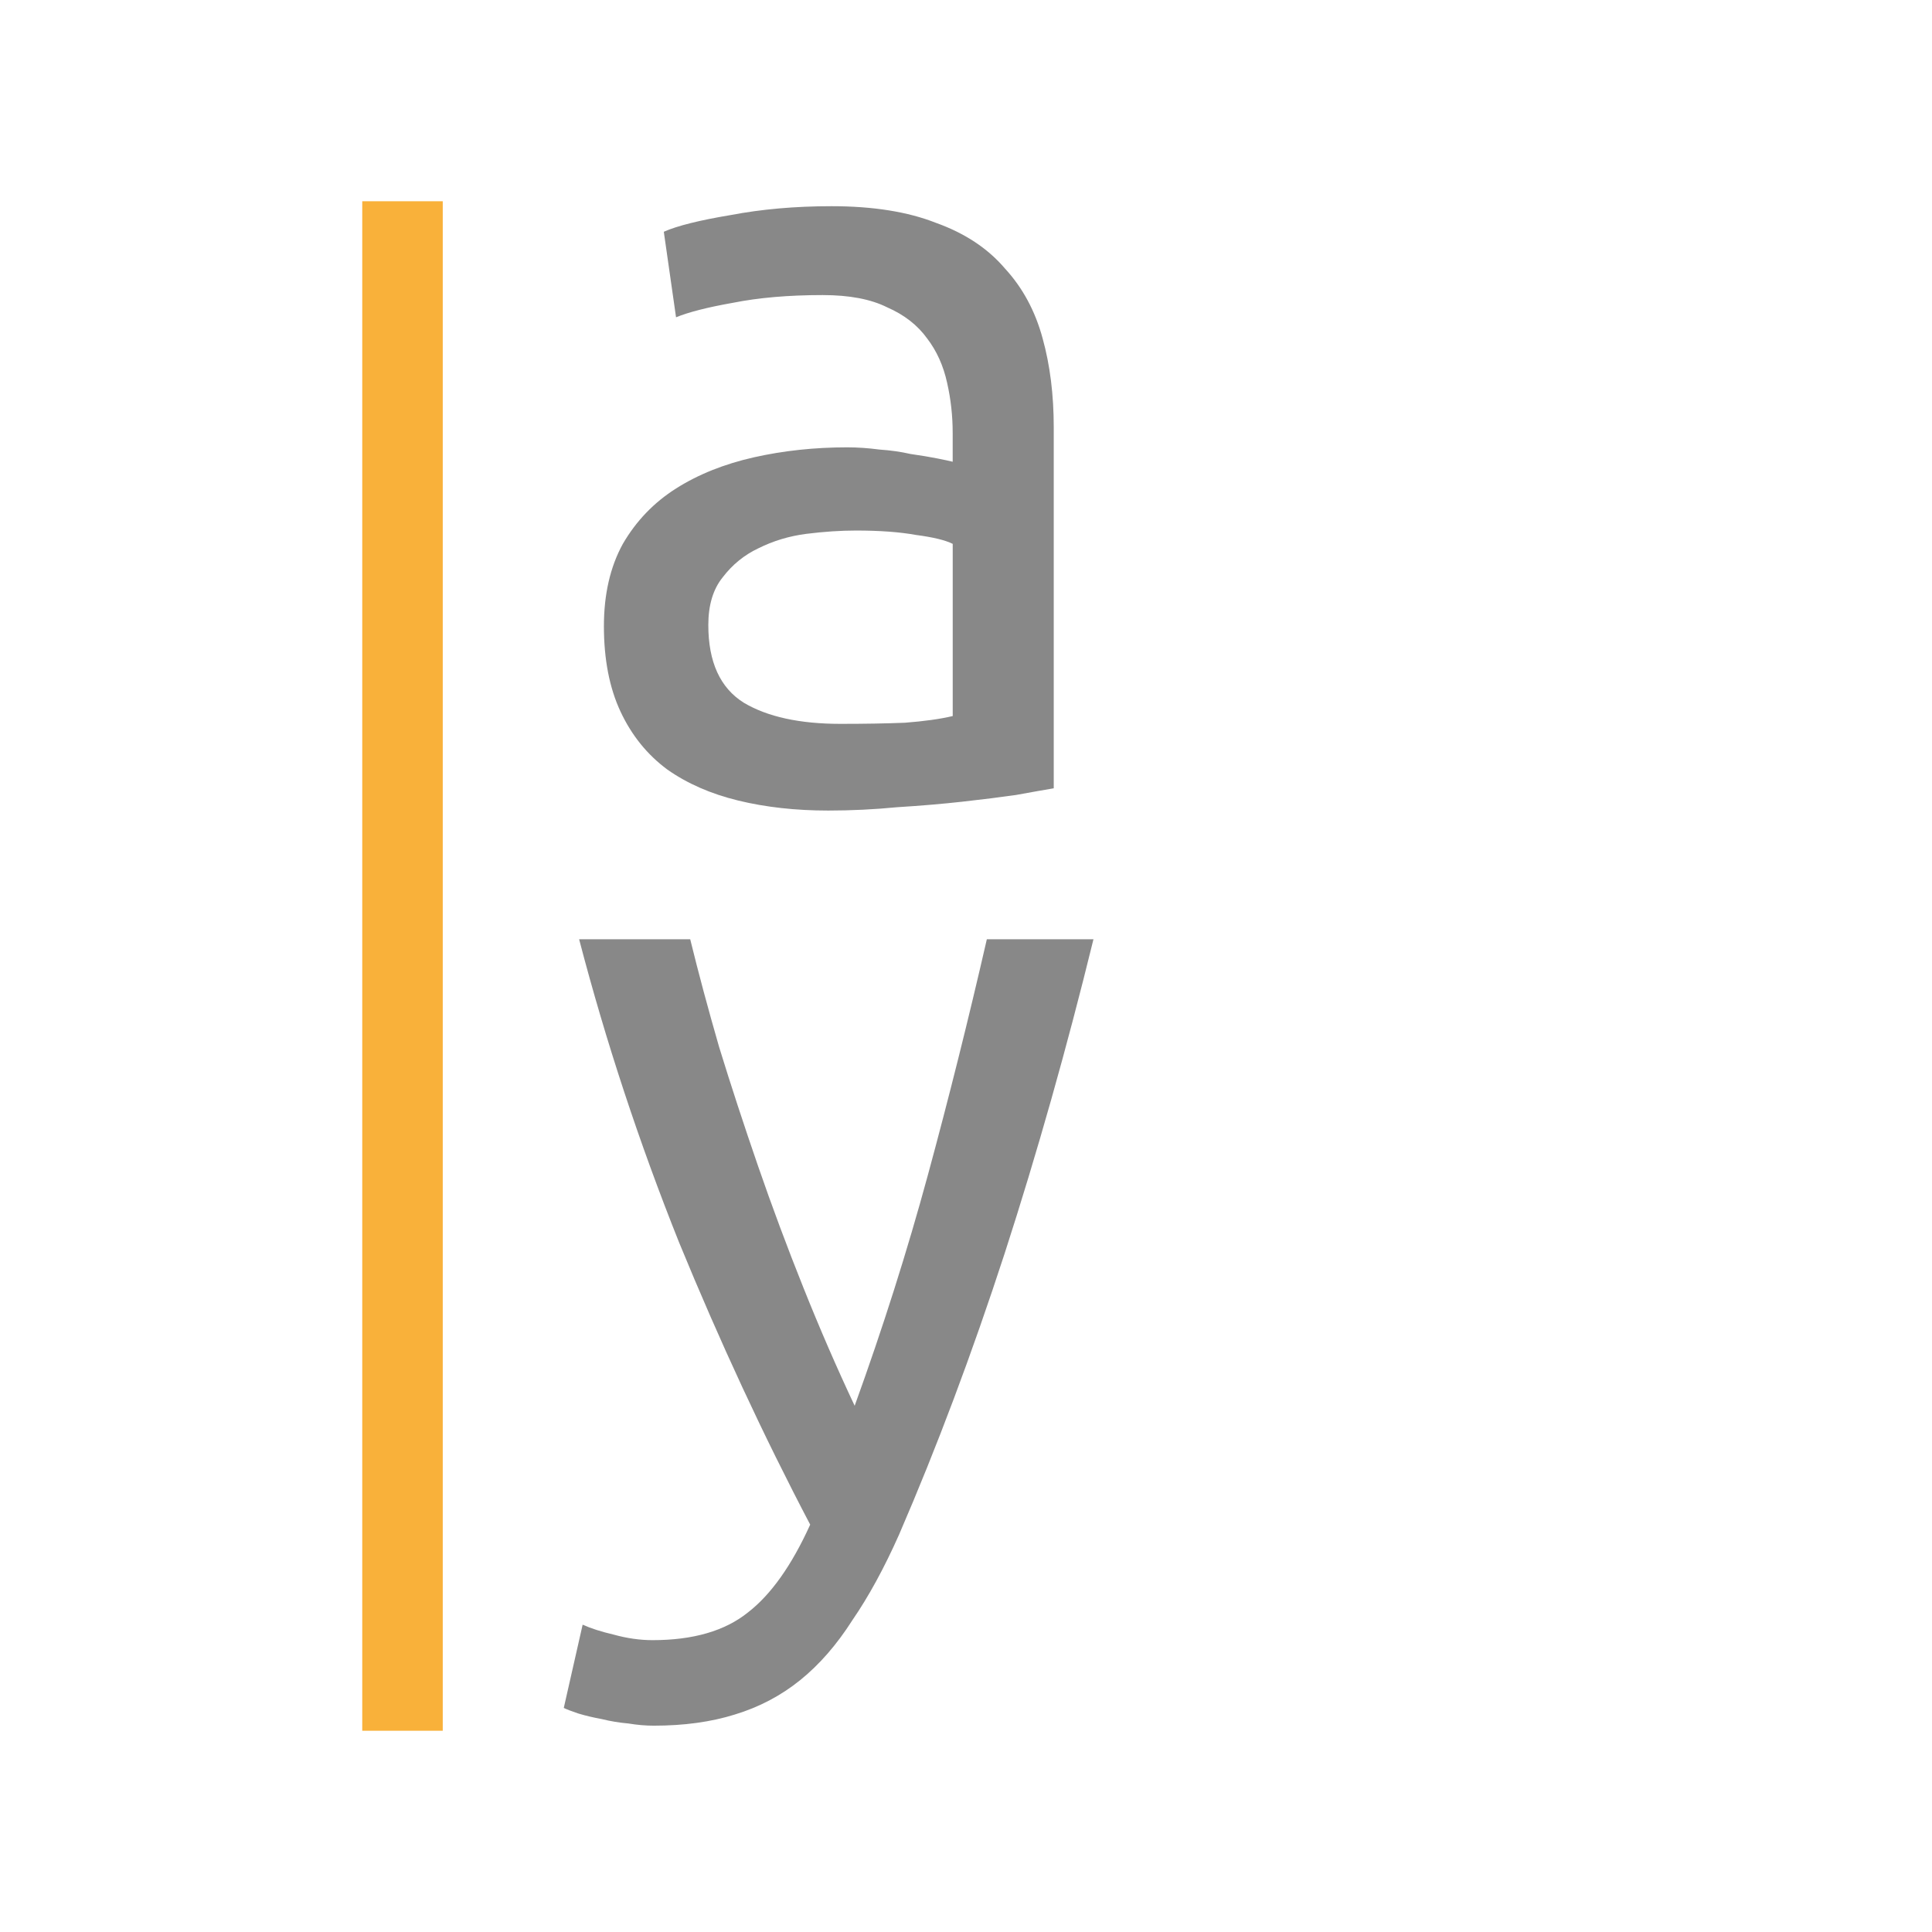
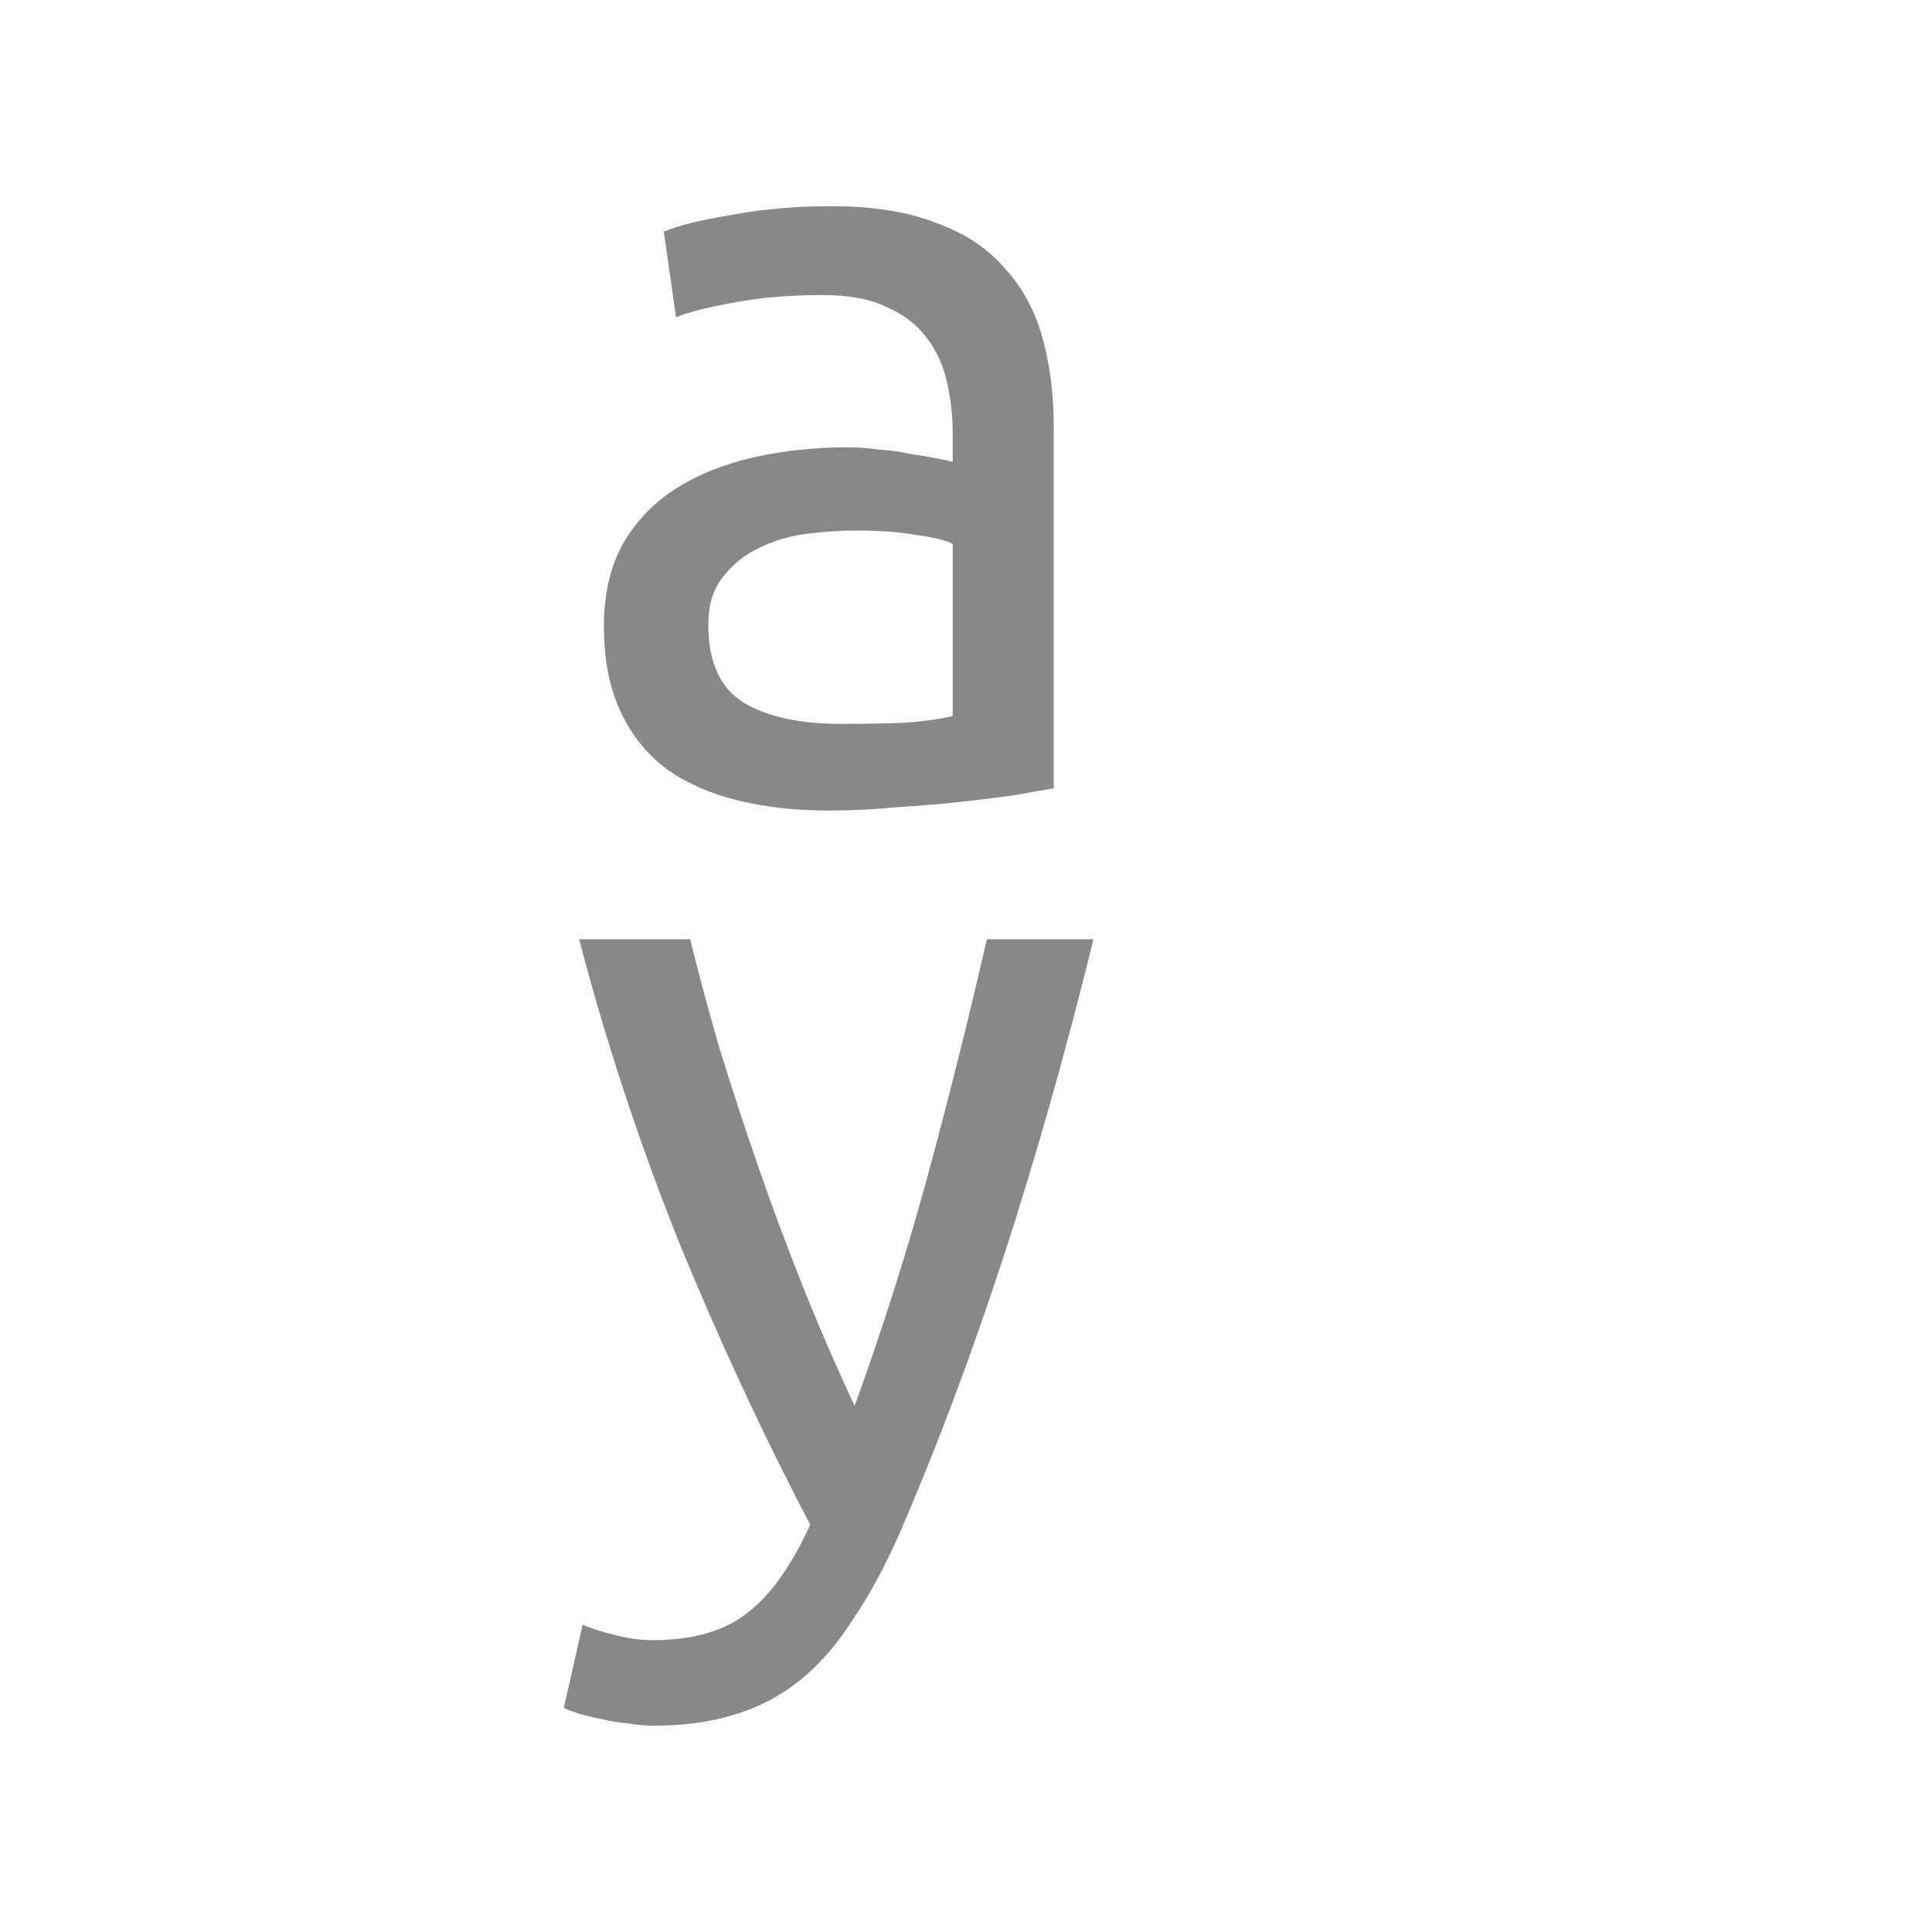
<svg xmlns="http://www.w3.org/2000/svg" viewBox="0 0 48 48">
-   <rect height="38" x="9" y="5" style="fill:#f9b13a;opacity:1;fill-opacity:1;stroke:none;fill-rule:nonzero" width="2" />
  <g transform="matrix(1 0 0 1 -0.308 -0.106)">
    <path style="fill:#888;fill-opacity:1" d="m 21.19 18.09 q 0.911 0 1.601 -0.028 0.718 -0.055 1.187 -0.166 l 0 -4.278 q -0.276 -0.138 -0.911 -0.221 -0.607 -0.11 -1.49 -0.11 -0.58 0 -1.242 0.083 -0.635 0.083 -1.187 0.359 -0.524 0.248 -0.883 0.718 -0.359 0.442 -0.359 1.187 0 1.38 0.883 1.932 0.883 0.524 2.401 0.524 z m -0.221 -12.861 q 1.545 0 2.594 0.414 1.076 0.386 1.711 1.132 0.662 0.718 0.938 1.739 0.276 0.994 0.276 2.208 l 0 8.969 q -0.331 0.055 -0.938 0.166 -0.58 0.083 -1.325 0.166 -0.745 0.083 -1.628 0.138 -0.856 0.083 -1.711 0.083 -1.214 0 -2.235 -0.248 -1.021 -0.248 -1.766 -0.773 -0.745 -0.552 -1.159 -1.435 -0.414 -0.883 -0.414 -2.125 0 -1.187 0.469 -2.042 0.497 -0.856 1.325 -1.38 0.828 -0.524 1.932 -0.773 1.104 -0.248 2.318 -0.248 0.386 0 0.8 0.055 0.414 0.028 0.773 0.11 0.386 0.055 0.662 0.11 0.276 0.055 0.386 0.083 l 0 -0.718 q 0 -0.635 -0.138 -1.242 q -0.138 -0.635 -0.497 -1.104 -0.359 -0.497 -0.994 -0.773 -0.607 -0.304 -1.601 -0.304 q -1.27 0 -2.235 0.193 -0.938 0.166 -1.408 0.359 l -0.304 -2.125 q 0.497 -0.221 1.656 -0.414 1.159 -0.221 2.511 -0.221 z" />
    <path style="fill:#888;fill-opacity:1" d="m 14.78 40.469 q 0.304 0.138 0.773 0.248 0.497 0.138 0.966 0.138 1.518 0 2.373 -0.69 0.856 -0.662 1.545 -2.18 -1.739 -3.312 -3.257 -7.01 -1.49 -3.726 -2.484 -7.534 l 2.76 0 q 0.304 1.242 0.718 2.677 0.442 1.435 0.966 2.953 0.524 1.518 1.132 3.036 0.607 1.518 1.27 2.925 1.049 -2.898 1.821 -5.74 0.773 -2.843 1.463 -5.851 l 2.649 0 q -0.994 4.057 -2.208 7.81 -1.214 3.726 -2.622 6.982 -0.552 1.242 -1.159 2.125 -0.58 0.911 -1.297 1.49 -0.718 0.58 -1.628 0.856 -0.883 0.276 -2.01 0.276 -0.304 0 -0.635 -0.055 -0.331 -0.028 -0.662 -0.11 -0.304 -0.055 -0.58 -0.138 -0.248 -0.083 -0.359 -0.138 l 0.469 -2.07 z" />
  </g>
</svg>